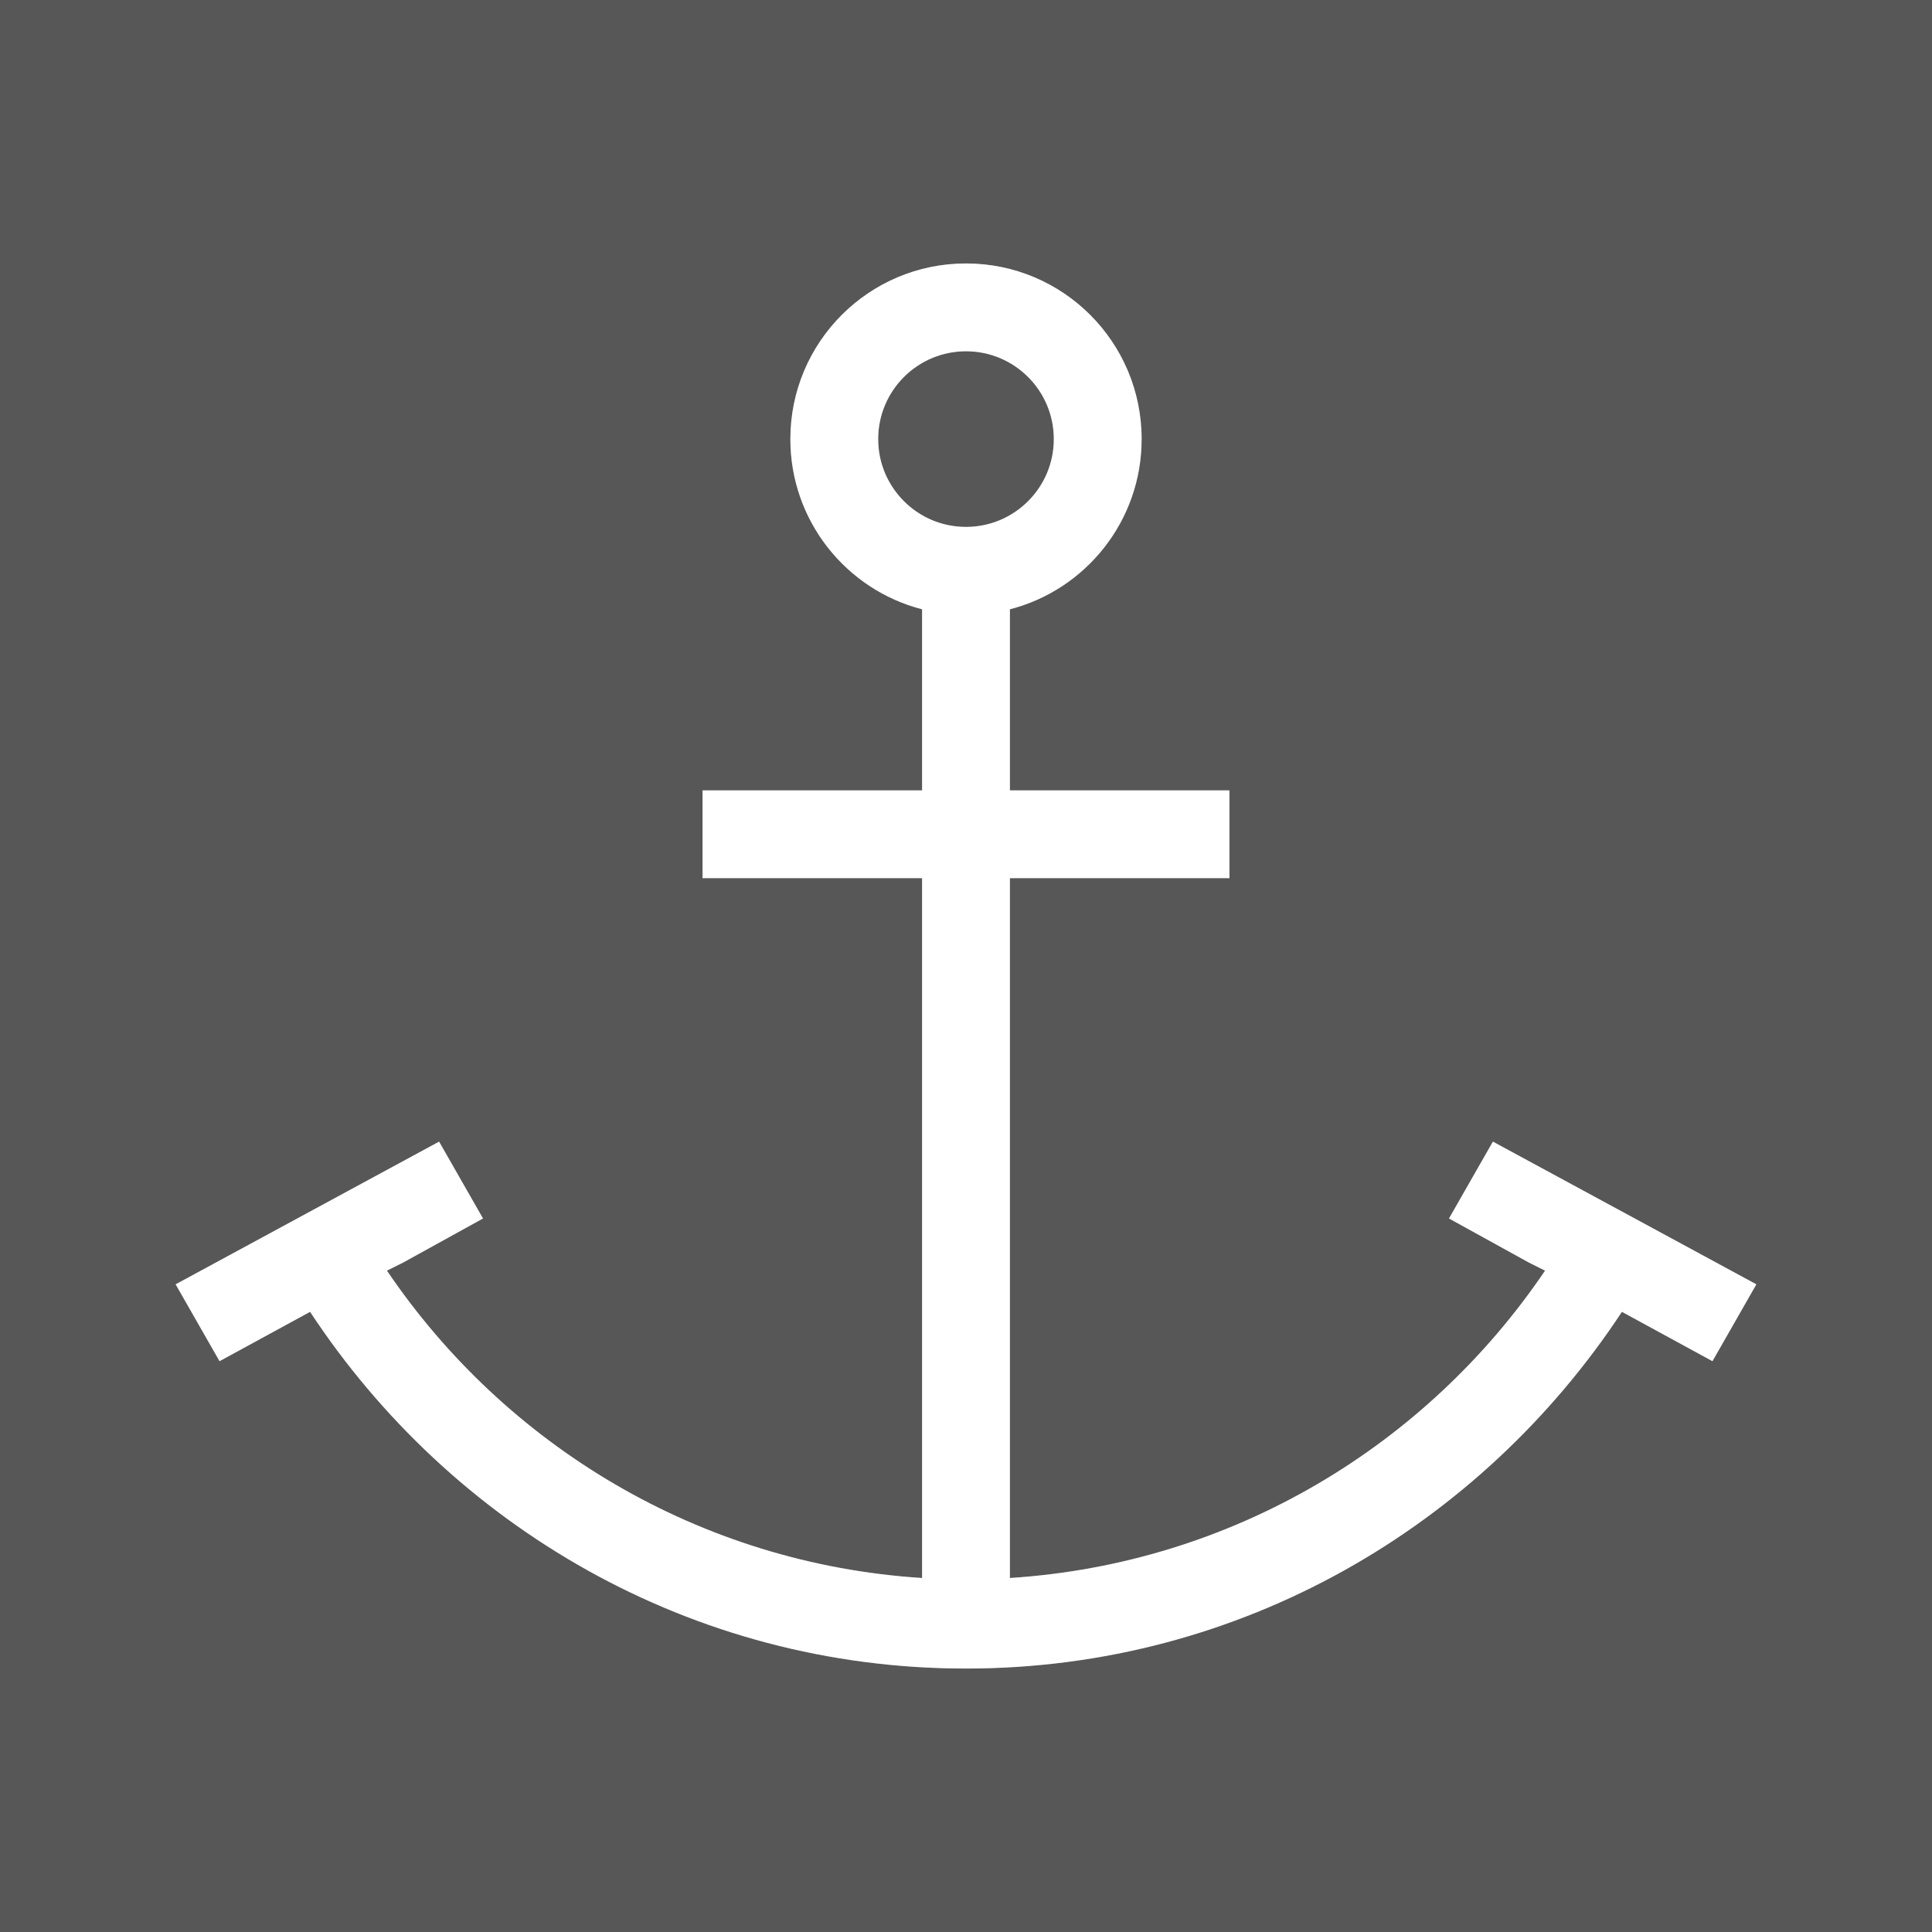
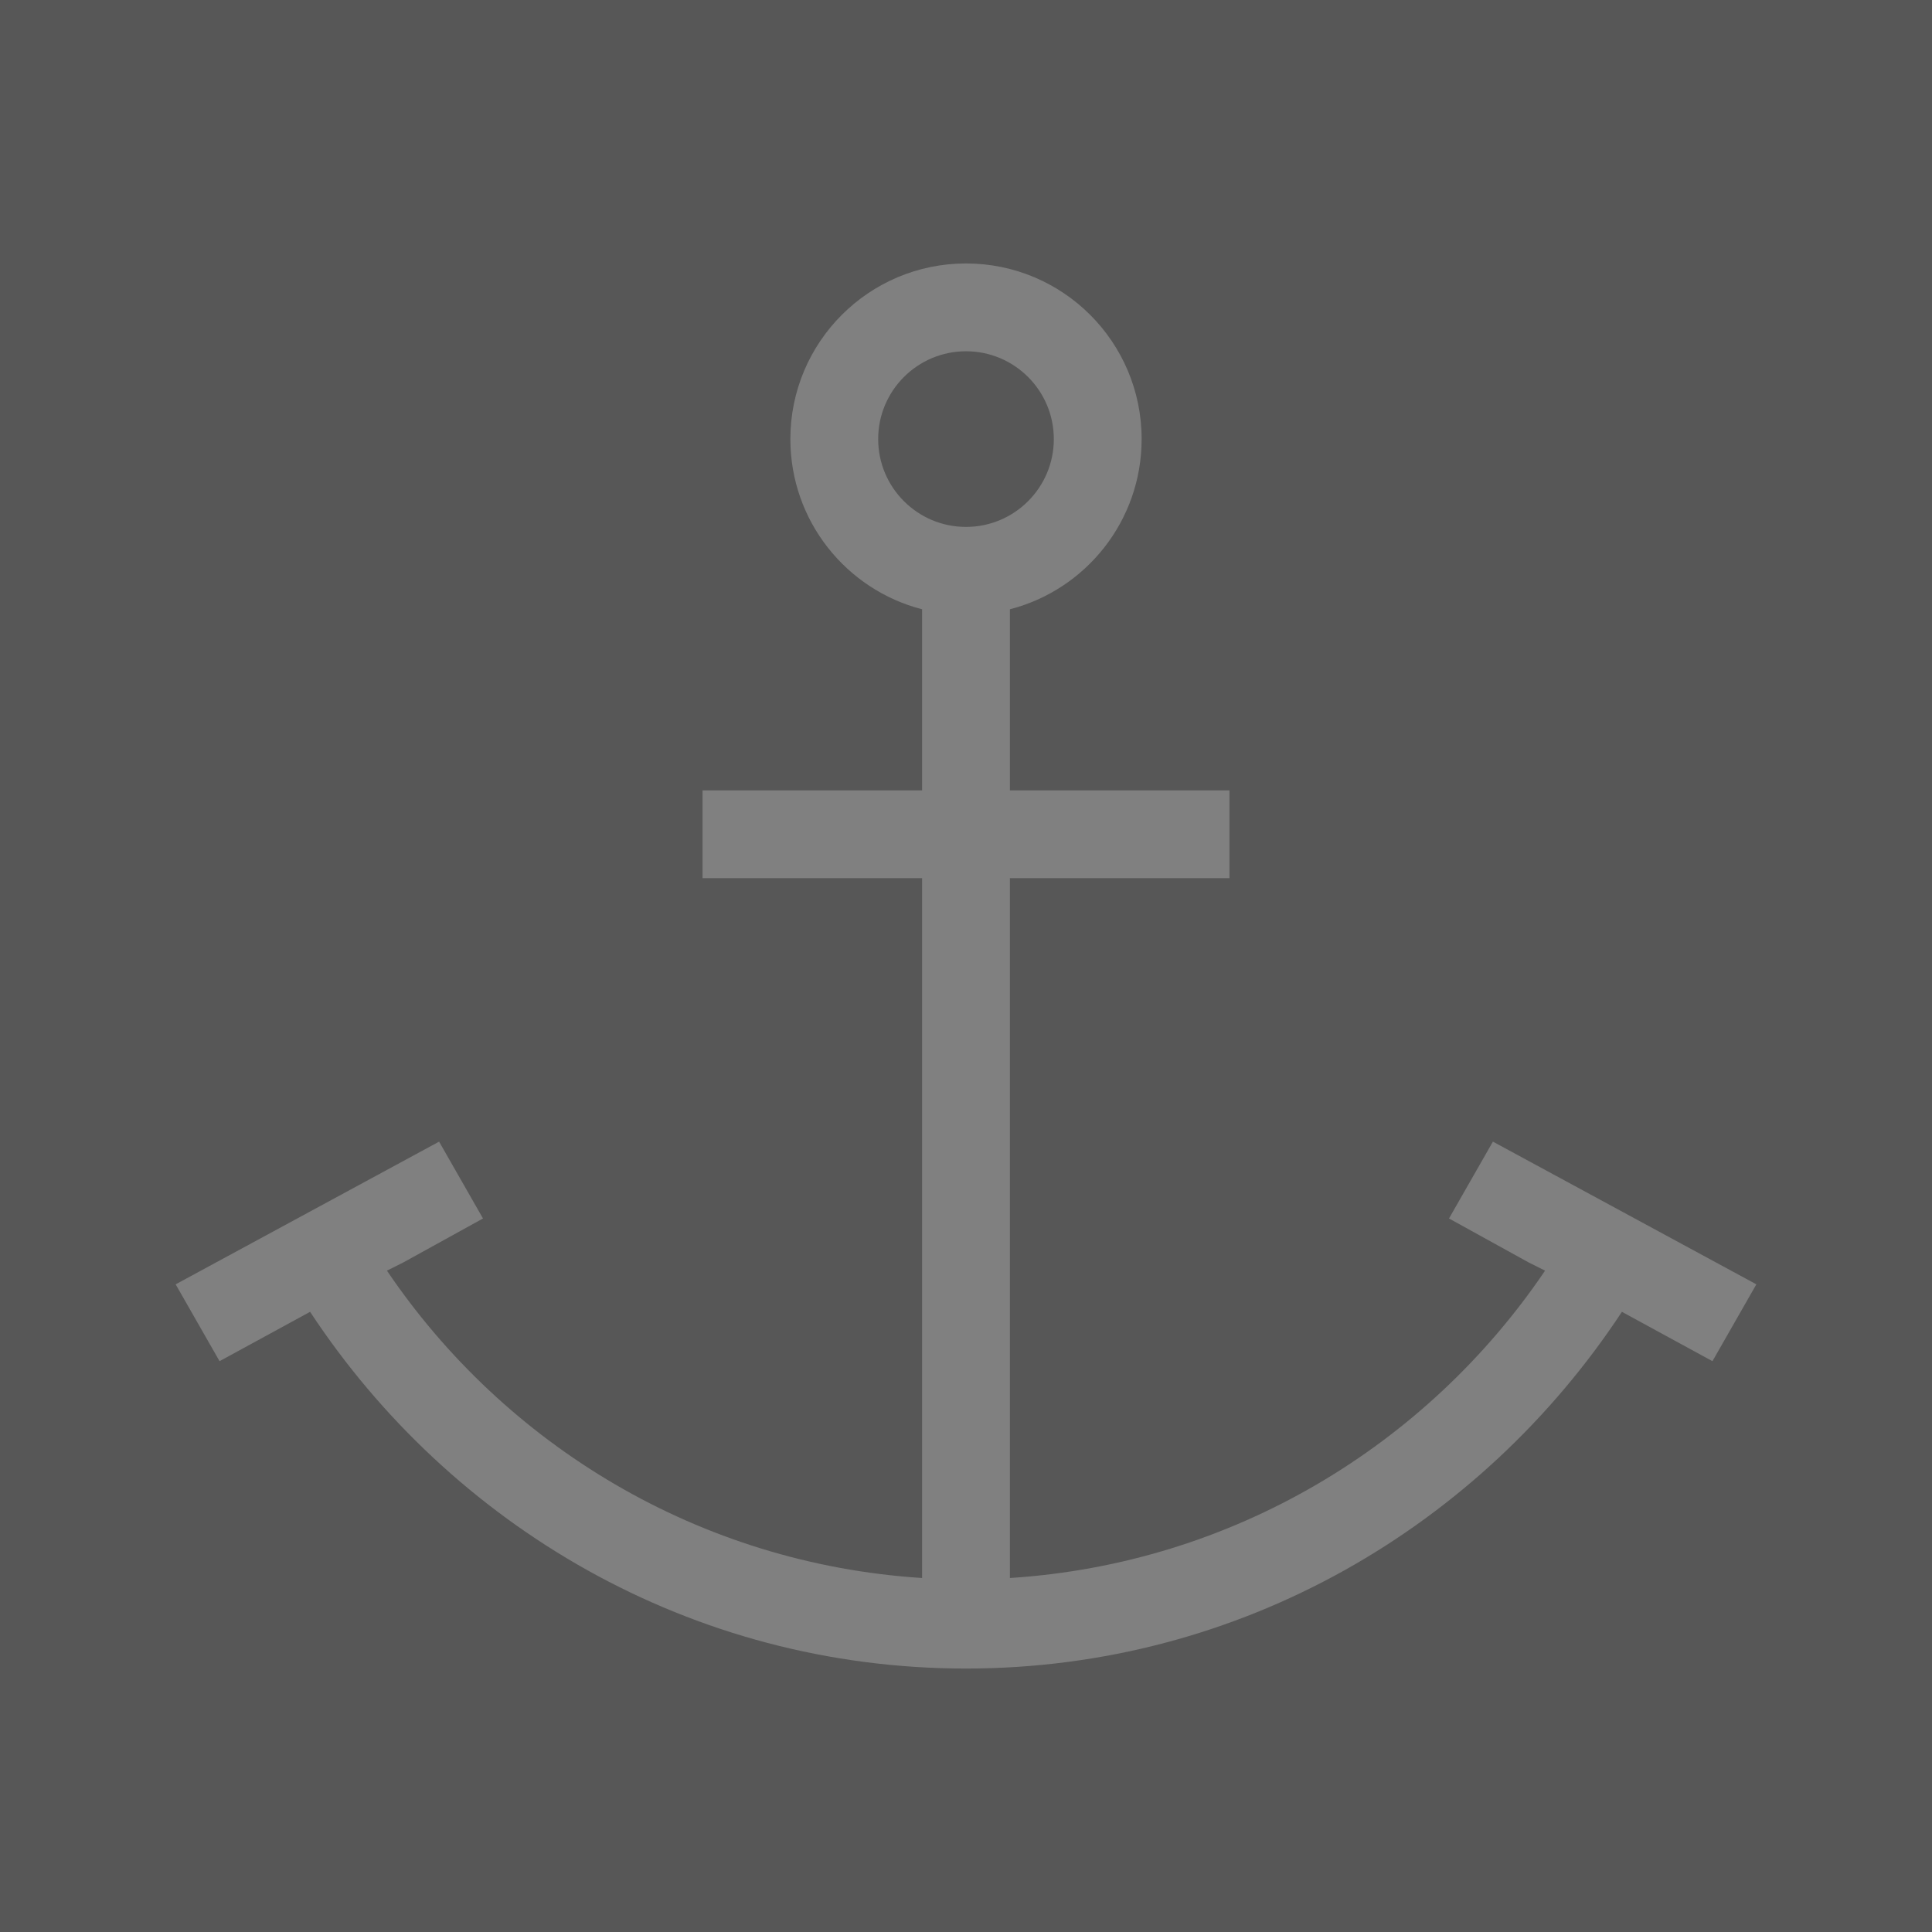
<svg xmlns="http://www.w3.org/2000/svg" height="22" viewBox="0 0 22 22" width="22">
  <rect x="0" y="0" width="22" height="22" fill="#808080" stroke="none" />
  <g transform="translate(0 -280.148)">
    <path d="m49 68v22h22v-22zm11 3c1.105 0 2 .895 2 2 0 .932-.637 1.716-1.5 1.938v2.062h2.5v1h-2.5v7.969c2.539-.163 4.748-1.512 6.094-3.5l-.188-.094-.906-.5.5-.875s3 1.624 3 1.625l-.5.875-1.031-.562c-1.605 2.436-4.336 4.062-7.469 4.062s-5.865-1.627-7.469-4.062l-1.031.562-.5-.875s3-1.625 3-1.625l.5.875-.906.5-.188.094c1.345 1.988 3.555 3.337 6.094 3.5v-7.969h-2.5v-1h2.5v-2.062c-.863-.222-1.5-1.006-1.5-1.938 0-1.105.895-2 2-2zm0 1c-.552 0-1 .448-1 1s .448 1 1 1 1-.448 1-1-.448-1-1-1z" fill="#4d4d4d" opacity=".8" transform="translate(-49 212.148)" />
-     <path d="m11 283.148c-1.105 0-2.0.895-2 2 0 .932.637 1.716 1.5 1.938v2.062h-2.5v1h2.5v7.969c-2.539-.163-4.748-1.512-6.094-3.5l.188-.094.906-.5-.5-.875c0 0-3 1.625-3 1.625l.5.875 1.031-.562c1.604 2.436 4.336 4.062 7.469 4.062 3.133 0 5.864-1.627 7.469-4.062l1.031.562.5-.875c0-.001-3-1.625-3-1.625l-.5.875.906.5.188.094c-1.345 1.988-3.555 3.337-6.094 3.5v-7.969h2.5v-1h-2.5v-2.062c.863-.222 1.5-1.006 1.5-1.938 0-1.105-.895-2-2-2zm0 1c .552 0 1 .448 1 1s-.448 1-1 1-1-.448-1-1 .448-1 1-1z" fill="#fff" fill-rule="evenodd" />
  </g>
</svg>